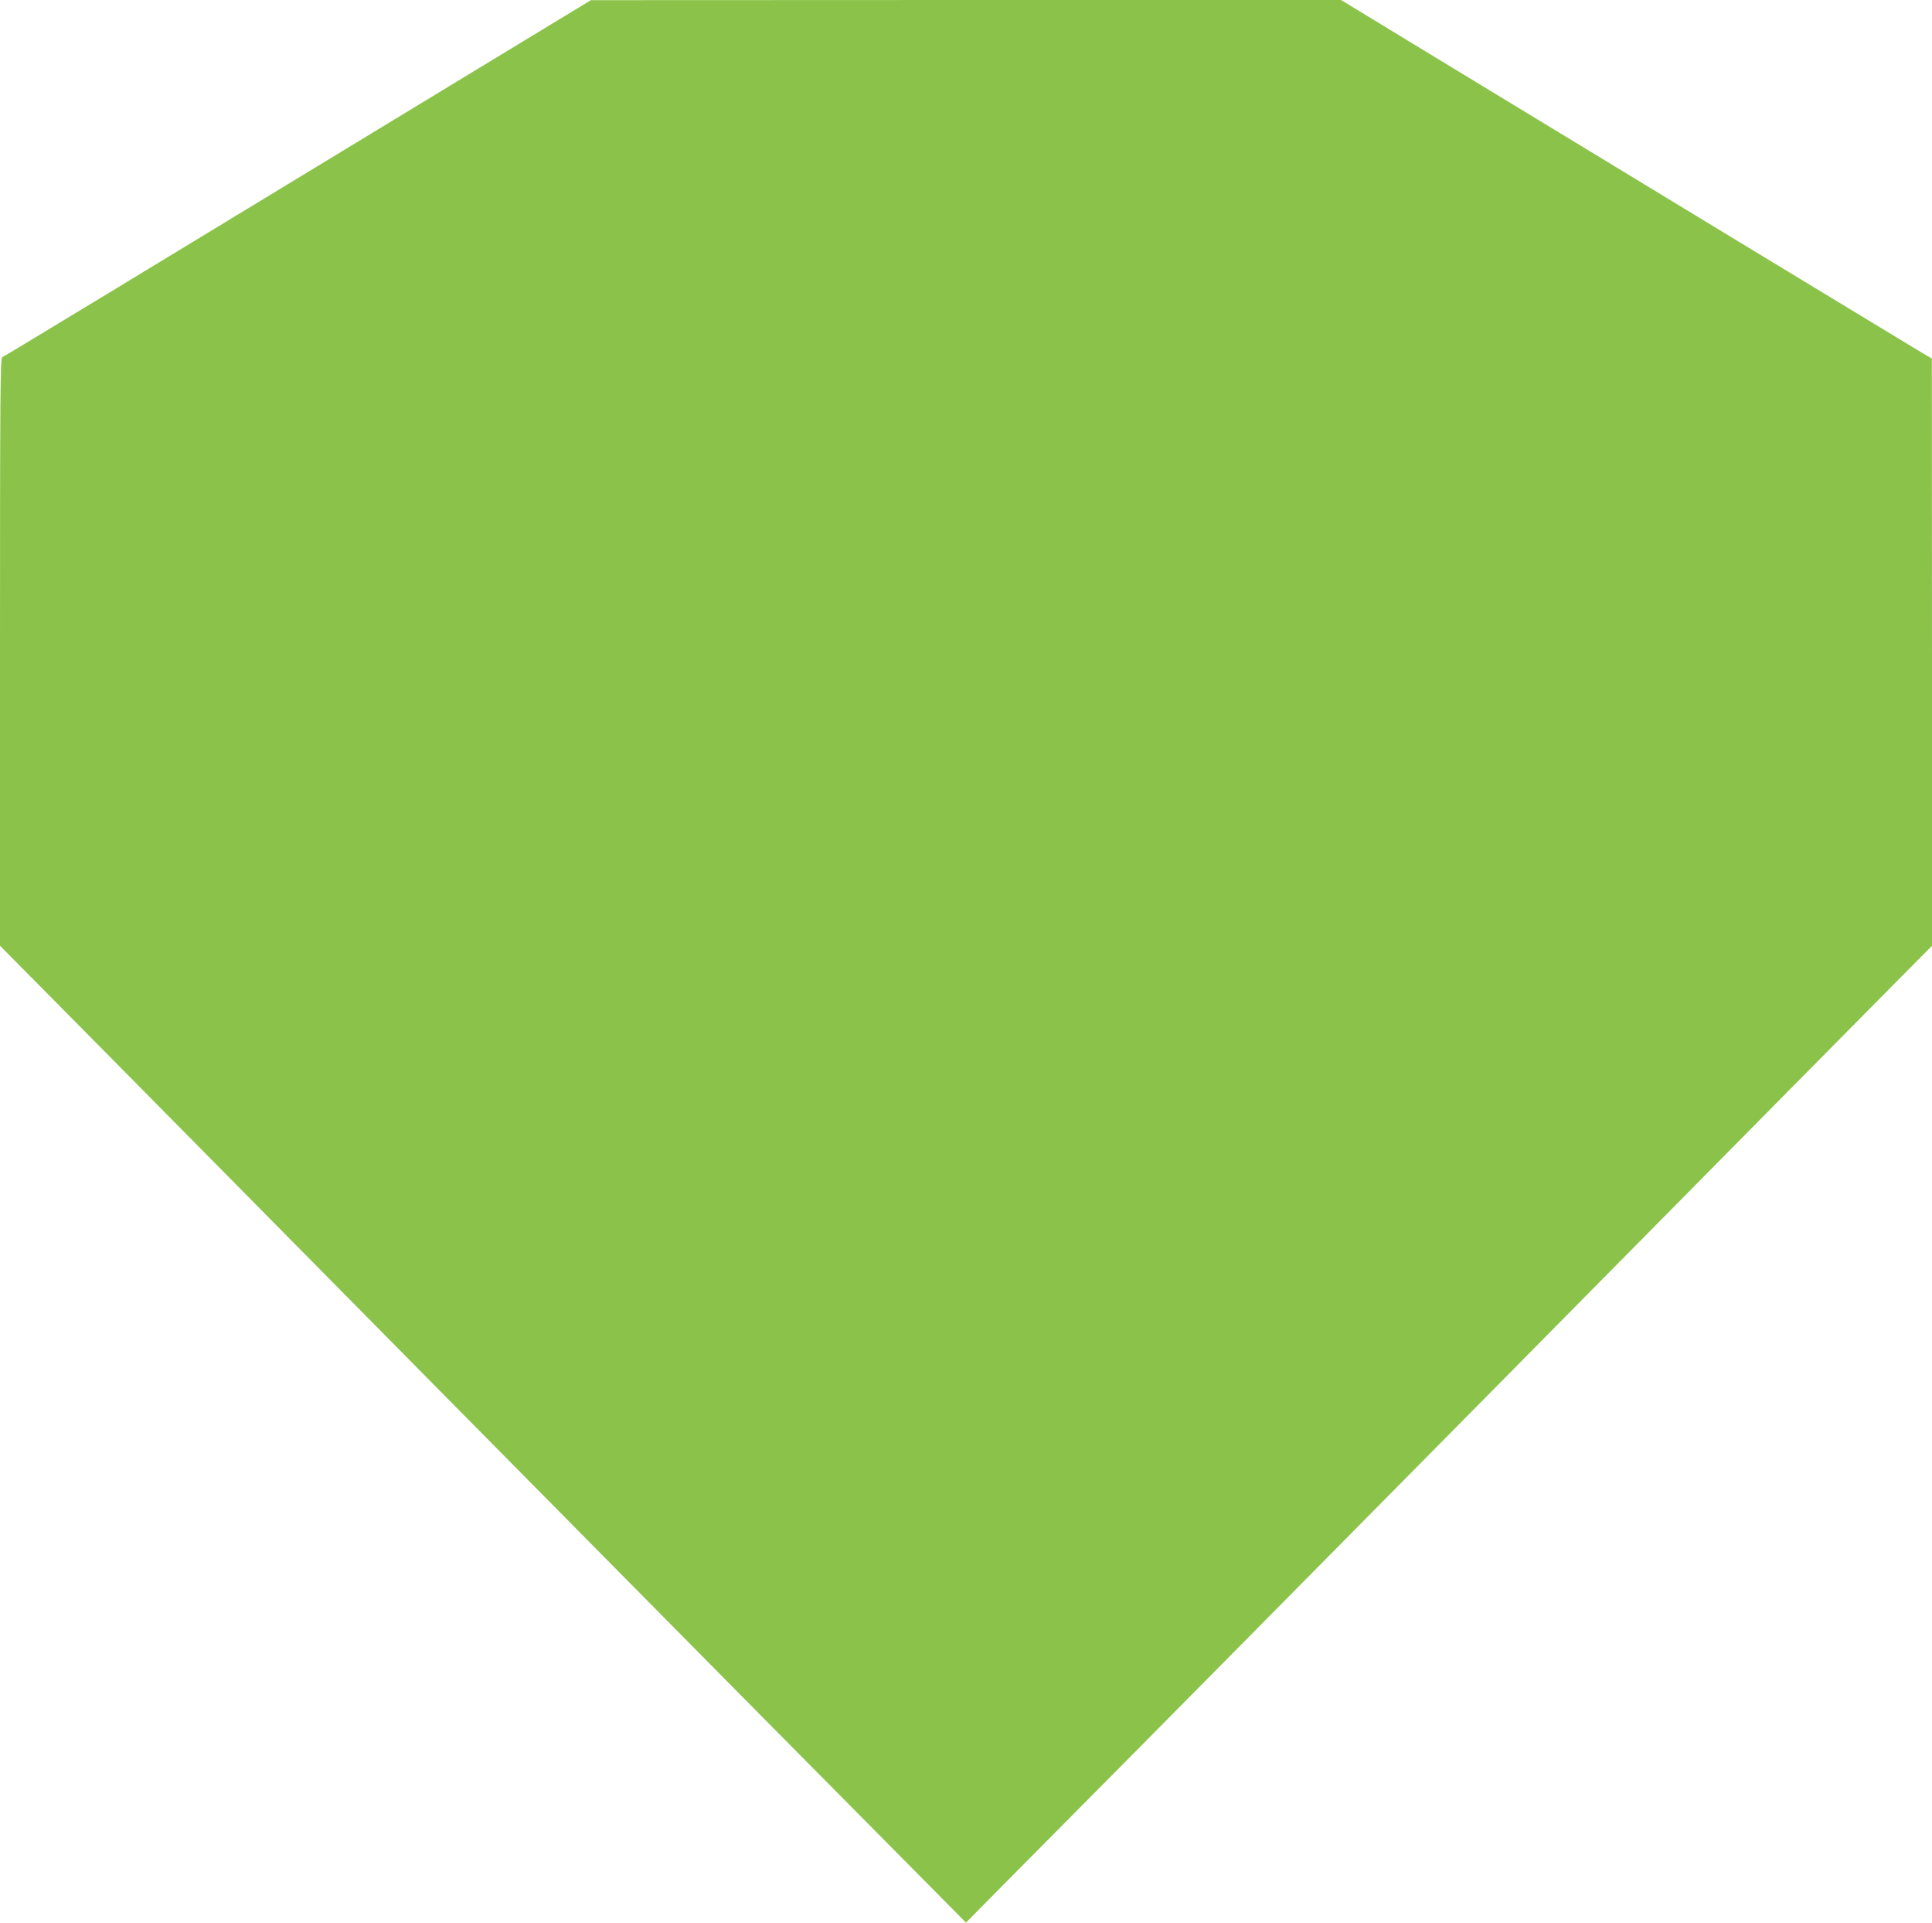
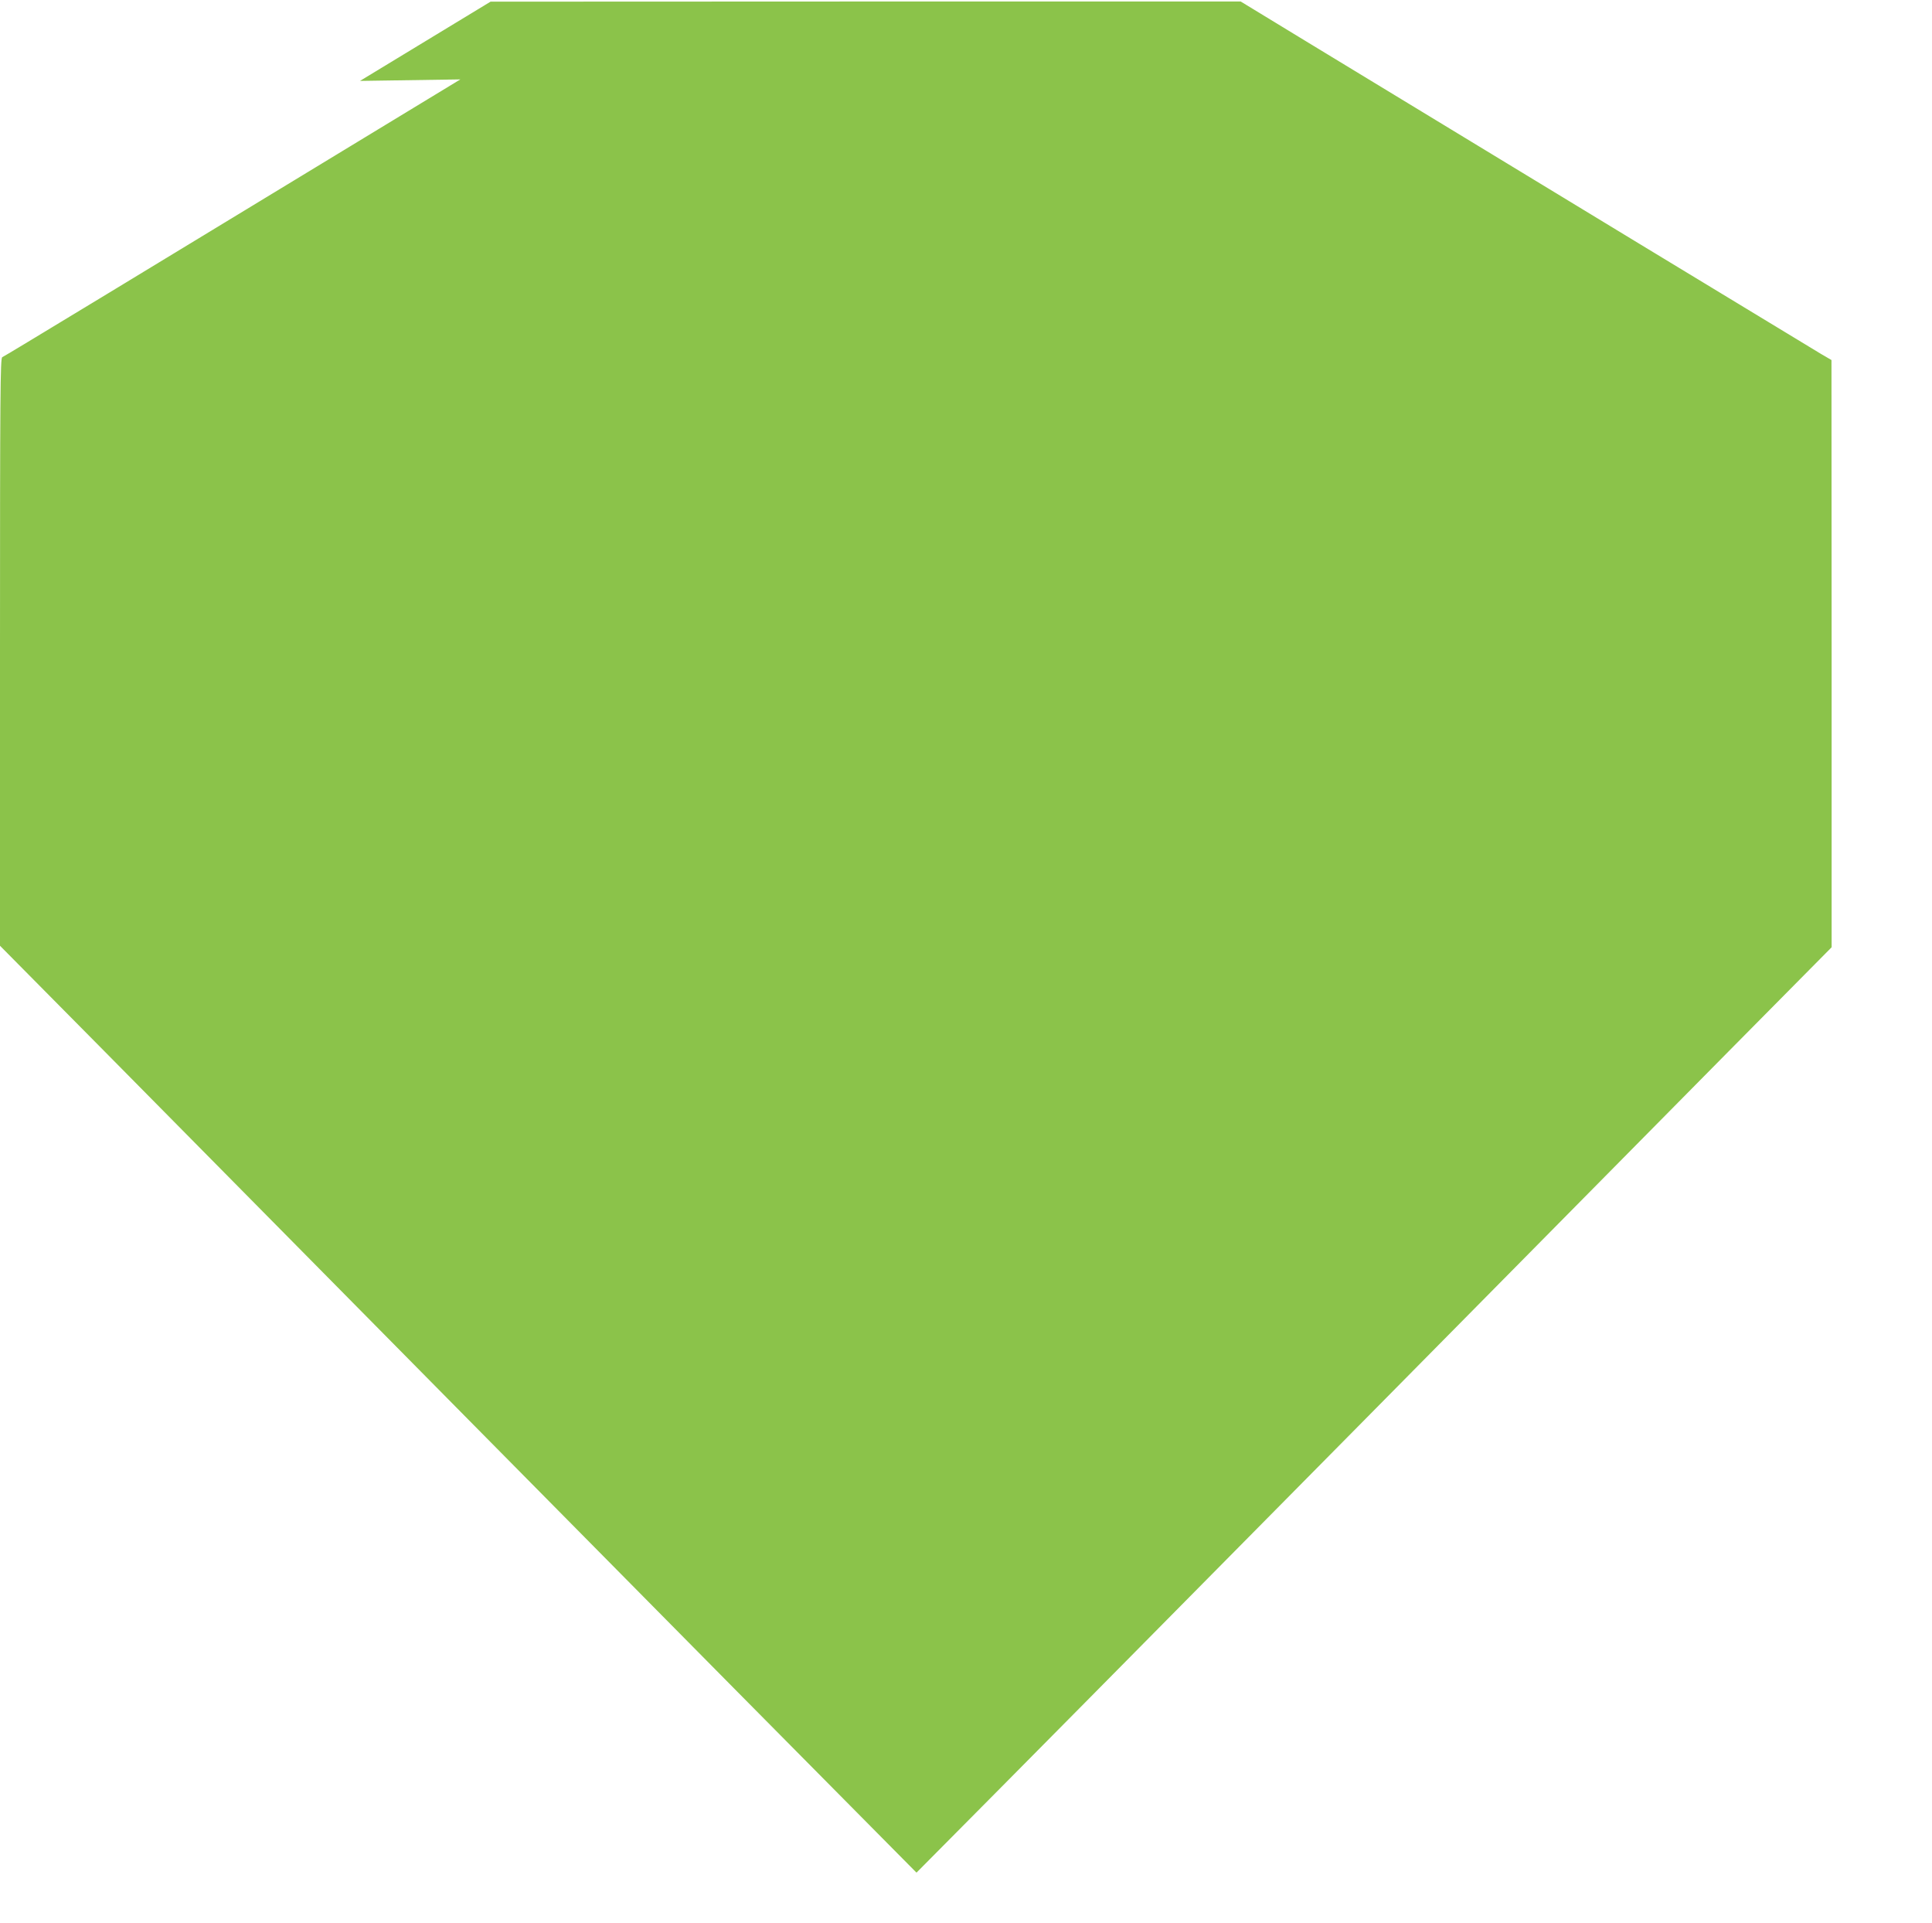
<svg xmlns="http://www.w3.org/2000/svg" version="1.0" width="1280pt" height="1274pt" viewBox="0 0 1280 1274" preserveAspectRatio="xMidYMid meet">
  <g transform="translate(0,1274) scale(0.1,-0.1)" fill="#8bc34a" stroke="none">
-     <path d="M3050 12214 c-2204 -1339 -3021 -1835 -3035 -1840 -13 -5 -15 -234 -15 -1953 l0 -1946 688 -695 c378 -382 1463 -1480 2411 -2440 1611 -1630 2157 -2182 2973 -3005 l328 -331 337 341 c753 758 1327 1339 2974 3005 948 960 2031 2055 2406 2435 l683 690 0 1945 -1 1945 -67 39 c-58 34 -2015 1222 -3397 2062 l-450 274 -2485 0 -2485 -1 -865 -525z" />
+     <path d="M3050 12214 c-2204 -1339 -3021 -1835 -3035 -1840 -13 -5 -15 -234 -15 -1953 l0 -1946 688 -695 c378 -382 1463 -1480 2411 -2440 1611 -1630 2157 -2182 2973 -3005 c753 758 1327 1339 2974 3005 948 960 2031 2055 2406 2435 l683 690 0 1945 -1 1945 -67 39 c-58 34 -2015 1222 -3397 2062 l-450 274 -2485 0 -2485 -1 -865 -525z" />
  </g>
</svg>